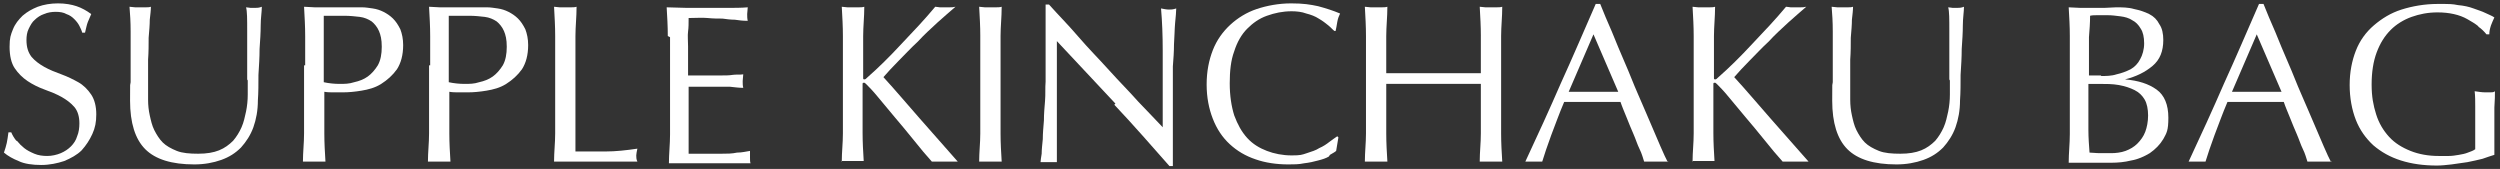
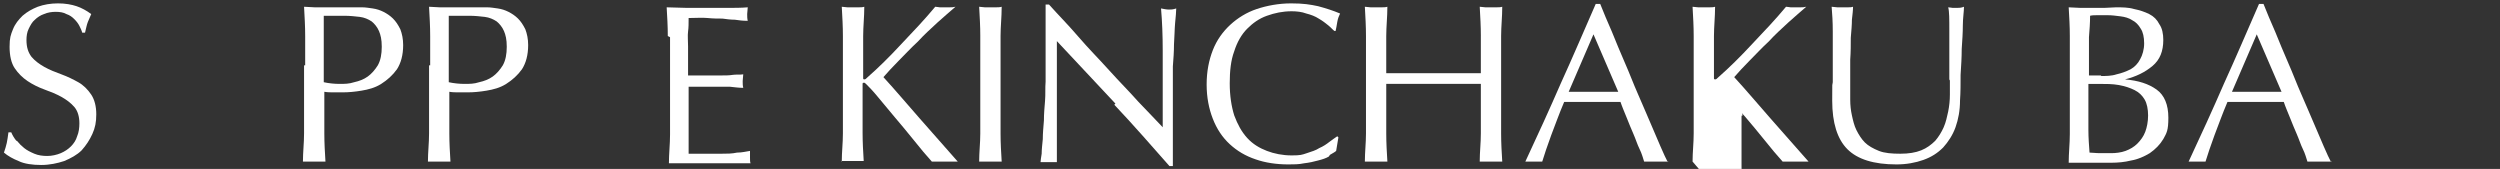
<svg xmlns="http://www.w3.org/2000/svg" id="_レイヤー_1" data-name="レイヤー_1" version="1.1" viewBox="0 0 444 30">
  <rect x="0" y="0" width="444" height="30" fill="#333333" stroke="none" />
  <defs>
    <style>
      .st0 {
        fill: #fff;
      }
    </style>
  </defs>
  <path class="st0" d="M3,25c.4.5.8.9,1.3,1.3.5.4,1.1.7,1.8,1,.7.3,1.5.4,2.3.4s1.7-.2,2.4-.5c.7-.3,1.3-.7,1.8-1.2.5-.5.9-1.1,1.1-1.8.3-.7.4-1.5.4-2.3,0-1.2-.3-2.2-.9-2.9-.6-.7-1.4-1.3-2.3-1.8-.9-.5-1.9-.9-3-1.3-1.1-.4-2.1-.9-3-1.5-.9-.6-1.7-1.4-2.3-2.3-.6-.9-.9-2.2-.9-3.8s.2-2.1.6-3.1,1-1.7,1.7-2.4c.8-.7,1.7-1.2,2.7-1.6,1.1-.4,2.3-.6,3.6-.6s2.4.2,3.3.5c.9.3,1.8.8,2.6,1.4-.2.5-.4.9-.6,1.4-.2.5-.3,1.1-.5,1.9h-.5c-.1-.4-.3-.8-.5-1.2-.2-.4-.5-.8-.9-1.2-.4-.4-.8-.7-1.4-.9-.5-.3-1.2-.4-1.9-.4s-1.4.1-2.1.4c-.6.2-1.2.6-1.6,1-.5.4-.8,1-1.1,1.6-.3.6-.4,1.3-.4,2,0,1.3.3,2.2.9,3,.6.7,1.4,1.3,2.3,1.8.9.5,1.9.9,3,1.3s2.1.9,3,1.4,1.7,1.3,2.3,2.2.9,2.1.9,3.5-.2,2.4-.7,3.5-1.1,2-1.9,2.9c-.8.8-1.9,1.4-3.1,1.9-1.2.4-2.6.7-4.1.7s-3-.2-4-.7c-1-.4-1.9-.9-2.6-1.5.2-.6.4-1.2.5-1.7s.2-1.1.3-1.9h.5c.2.5.5,1,.9,1.5Z" />
-   <path class="st0" d="M43.9,14.3c0-3.8,0-6.7,0-8.8,0-2.1,0-3.5-.2-4.2.3,0,.6.1.8.1.3,0,.5,0,.8,0s.7,0,1.2-.2c0,.9-.2,2-.2,3.3,0,1.3-.1,2.7-.2,4.2,0,1.5-.1,3-.2,4.6,0,1.6,0,3.1-.1,4.5,0,1.8-.3,3.4-.8,4.8-.5,1.4-1.3,2.6-2.2,3.6-1,1-2.1,1.7-3.5,2.2-1.4.5-3,.8-4.8.8-4,0-6.9-.9-8.7-2.7s-2.7-4.7-2.7-8.6,0-2.4.1-3.3c0-1,0-2,0-3,0-2.2,0-4.2,0-6,0-1.7-.1-3.2-.2-4.4.3,0,.7.1,1,.1.4,0,.7,0,1,0s.6,0,.9,0,.6,0,.9-.1c0,.6-.1,1.4-.2,2.3,0,.9-.1,2-.2,3.2,0,1.2,0,2.5-.1,3.9,0,1.4,0,2.8,0,4.3s0,1.8,0,2.8c0,1,.1,1.9.3,2.8.2.9.4,1.8.8,2.6.4.8.9,1.6,1.5,2.2s1.5,1.1,2.5,1.5c1,.4,2.3.5,3.8.5s2.7-.2,3.7-.6,1.8-1,2.5-1.7c.6-.7,1.1-1.5,1.5-2.4.4-.9.6-1.9.8-2.8.2-1,.3-2,.3-3s0-1.9,0-2.7Z" />
  <path class="st0" d="M54.2,11.6c0-1.8,0-3.5,0-5.2,0-1.7-.1-3.4-.2-5.2.6,0,1.3.1,1.9.1s1.3,0,1.9,0,.7,0,1.2,0c.5,0,.9,0,1.4,0s.9,0,1.3,0c.4,0,.8,0,1.1,0s.9,0,1.5,0c.6,0,1.2.1,1.9.2.7.1,1.3.3,1.9.6.6.3,1.2.7,1.7,1.2.5.5.9,1.1,1.3,1.9.3.8.5,1.7.5,2.8,0,1.8-.4,3.2-1.1,4.3-.8,1.1-1.7,1.9-2.8,2.6s-2.3,1-3.5,1.2c-1.2.2-2.3.3-3.3.3s-1.2,0-1.7,0-1,0-1.6-.1v2.2c0,1.8,0,3.5,0,5.2,0,1.7.1,3.4.2,5-.6,0-1.3,0-2,0s-1.3,0-2,0c0-1.7.2-3.3.2-5,0-1.7,0-3.4,0-5.2v-6.9ZM57.5,14.6c.9.2,1.9.3,2.8.3s1.7,0,2.6-.3c.9-.2,1.7-.5,2.4-1s1.3-1.2,1.8-2c.5-.9.7-2,.7-3.3s-.2-2.1-.5-2.8-.8-1.3-1.3-1.7c-.6-.4-1.3-.7-2.1-.8-.8-.1-1.8-.2-2.8-.2h-3.6v11.9Z" />
  <path class="st0" d="M76.4,11.6c0-1.8,0-3.5,0-5.2,0-1.7-.1-3.4-.2-5.2.6,0,1.3.1,1.9.1s1.3,0,1.9,0,.7,0,1.2,0c.5,0,.9,0,1.4,0s.9,0,1.3,0c.4,0,.8,0,1.1,0s.9,0,1.5,0c.6,0,1.2.1,1.9.2.7.1,1.3.3,1.9.6.6.3,1.2.7,1.7,1.2.5.5.9,1.1,1.3,1.9.3.8.5,1.7.5,2.8,0,1.8-.4,3.2-1.1,4.3-.8,1.1-1.7,1.9-2.8,2.6s-2.3,1-3.5,1.2c-1.2.2-2.3.3-3.3.3s-1.2,0-1.7,0-1,0-1.6-.1v2.2c0,1.8,0,3.5,0,5.2,0,1.7.1,3.4.2,5-.6,0-1.3,0-2,0s-1.3,0-2,0c0-1.7.2-3.3.2-5,0-1.7,0-3.4,0-5.2v-6.9ZM79.7,14.6c.9.2,1.9.3,2.8.3s1.7,0,2.6-.3c.9-.2,1.7-.5,2.4-1s1.3-1.2,1.8-2c.5-.9.7-2,.7-3.3s-.2-2.1-.5-2.8-.8-1.3-1.3-1.7c-.6-.4-1.3-.7-2.1-.8-.8-.1-1.8-.2-2.8-.2h-3.6v11.9Z" />
-   <path class="st0" d="M98.6,6.4c0-1.7-.1-3.4-.2-5.2.3,0,.7.1,1,.1.3,0,.6,0,1,0s.6,0,1,0c.3,0,.7,0,1-.1,0,1.8-.2,3.5-.2,5.2s0,3.4,0,5.2c0,3.4,0,6.3,0,8.7,0,2.5,0,4.7,0,6.6,1.9,0,3.7,0,5.4,0s3.6-.2,5.6-.5c-.1.5-.2.9-.2,1.2s0,.7.2,1.1c-1.2,0-2.5,0-3.7,0h-7.4c-1.2,0-2.4,0-3.7,0,0-1.7.2-3.3.2-5,0-1.7,0-3.4,0-5.2v-6.9c0-1.8,0-3.5,0-5.2Z" />
  <path class="st0" d="M118.6,6.4c0-1.7-.1-3.4-.2-5.1,1.2,0,2.4.1,3.6.1s2.4,0,3.6,0,2.4,0,3.6,0c1.2,0,2.4,0,3.6-.1,0,.4-.1.8-.1,1.2s0,.8.1,1.2c-.9,0-1.6-.1-2.3-.2-.7,0-1.5-.1-2.2-.2-.8,0-1.6,0-2.6-.1s-2.1,0-3.4,0c0,.9,0,1.7-.1,2.4s0,1.7,0,2.6,0,2.1,0,3c0,1,0,1.7,0,2.2,1.2,0,2.2,0,3.2,0,.9,0,1.8,0,2.6,0s1.5,0,2.1-.1,1.3,0,1.9-.1c0,.4-.1.8-.1,1.2s0,.8.1,1.2c-.7,0-1.5-.1-2.4-.2-.9,0-1.8,0-2.8,0s-1.8,0-2.6,0c-.8,0-1.5,0-1.9,0,0,.2,0,.5,0,.8s0,.6,0,1.1v4c0,1.5,0,2.8,0,3.8s0,1.7,0,2.2h2.8c1,0,2,0,3,0s1.9,0,2.8-.2c.9,0,1.6-.2,2.3-.3,0,.2,0,.4,0,.6,0,.2,0,.4,0,.6,0,.4,0,.8.1,1-1.2,0-2.4,0-3.6,0h-7.3c-1.2,0-2.4,0-3.6,0,0-1.7.2-3.4.2-5.1,0-1.7,0-3.4,0-5.2v-6.9c0-1.8,0-3.5,0-5.2Z" />
  <path class="st0" d="M149.5,28.7c0-1.7.2-3.3.2-5,0-1.7,0-3.4,0-5.2v-6.9c0-1.8,0-3.5,0-5.2,0-1.7-.1-3.4-.2-5.2.3,0,.7.1,1,.1.3,0,.6,0,1,0s.6,0,1,0c.3,0,.7,0,1-.1,0,1.8-.2,3.5-.2,5.2s0,3.4,0,5.2v2.2c0,.2,0,.3.2.3s.3-.1.6-.4c.9-.8,1.9-1.7,2.9-2.7,1-1,2.1-2.1,3.1-3.2s2.1-2.2,3.1-3.3c1-1.1,2-2.2,2.9-3.3.3,0,.6.1.8.1s.5,0,.8,0,.6,0,1,0c.3,0,.6,0,1-.1-.9.8-2,1.7-3.2,2.8-1.2,1.1-2.4,2.2-3.5,3.4-1.2,1.1-2.3,2.3-3.4,3.4-1.1,1.1-2,2.1-2.7,2.9,2.2,2.4,4.3,4.9,6.5,7.4s4.4,5,6.7,7.6c-.4,0-.8,0-1.2,0h-2.3c-.4,0-.7,0-1.1,0-1-1.1-2-2.3-3.2-3.8s-2.3-2.8-3.4-4.1c-1.1-1.3-2.1-2.5-3-3.6-.9-1.1-1.6-1.8-2-2.2s-.4-.3-.5-.3-.2,0-.2.2v3.5c0,1.8,0,3.5,0,5.2,0,1.7.1,3.4.2,5-.6,0-1.3,0-2,0s-1.3,0-2,0Z" />
  <path class="st0" d="M174.1,6.4c0-1.7-.1-3.4-.2-5.2.3,0,.7.1,1,.1.3,0,.6,0,1,0s.6,0,1,0c.3,0,.7,0,1-.1,0,1.8-.2,3.5-.2,5.2s0,3.4,0,5.2v6.9c0,1.8,0,3.5,0,5.2,0,1.7.1,3.4.2,5-.6,0-1.3,0-2,0s-1.3,0-2,0c0-1.7.2-3.3.2-5,0-1.7,0-3.4,0-5.2v-6.9c0-1.8,0-3.5,0-5.2Z" />
  <path class="st0" d="M198.1,18.4c-3.5-3.7-6.9-7.4-10.4-11.1,0,.7,0,1.7,0,3,0,1.3,0,3,0,5.1s0,1.3,0,2.1c0,.8,0,1.7,0,2.6s0,1.8,0,2.8c0,.9,0,1.8,0,2.6,0,.8,0,1.5,0,2.1,0,.6,0,1,0,1.2-.4,0-.9,0-1.4,0s-1,0-1.5,0c0-.3.1-.8.2-1.5,0-.7.1-1.6.2-2.6,0-1,.1-2.1.2-3.3,0-1.2.1-2.3.2-3.5s0-2.3.1-3.4c0-1.1,0-2.1,0-3,0-2.6,0-4.8,0-6.6s0-3.2,0-4.1h.6c1.6,1.8,3.4,3.6,5.2,5.7s3.7,4,5.5,6c1.8,2,3.6,3.8,5.2,5.6,1.6,1.7,3.1,3.2,4.3,4.5v-5.4c0-2.8,0-5.5,0-8.2,0-2.7-.1-5.2-.3-7.5.5.1,1,.2,1.4.2s.7,0,1.3-.2c0,.6-.1,1.5-.2,2.6s-.1,2.4-.2,3.8c0,1.3-.1,2.6-.2,3.9,0,1.3,0,2.3,0,3.1v2.4c0,.9,0,1.9,0,2.8,0,1,0,2,0,3,0,1,0,1.9,0,2.8,0,.9,0,1.6,0,2.3v1.3h-.6c-3.1-3.5-6.3-7.2-9.8-10.9Z" />
  <path class="st0" d="M236,27.8c-.5.3-1.1.5-1.9.7-.7.2-1.6.4-2.5.5-.9.2-1.9.2-2.8.2-2.1,0-4.1-.3-5.8-.9-1.8-.6-3.3-1.5-4.6-2.7-1.3-1.2-2.3-2.7-3-4.5-.7-1.8-1.1-3.8-1.1-6.1s.4-4.3,1.1-6.1c.7-1.8,1.8-3.3,3.1-4.5,1.3-1.2,2.9-2.2,4.7-2.8,1.8-.6,3.9-1,6.1-1s3.4.2,4.8.5c1.5.4,2.7.8,3.9,1.3-.2.4-.4.9-.5,1.5-.1.6-.2,1.2-.3,1.6h-.2c-.3-.2-.6-.6-1.1-1-.5-.4-1-.8-1.7-1.2-.6-.4-1.4-.7-2.2-.9-.8-.3-1.7-.4-2.6-.4-1.6,0-3,.3-4.4.8s-2.5,1.3-3.5,2.3-1.8,2.4-2.3,4c-.6,1.6-.8,3.5-.8,5.7s.3,4.1.8,5.7c.6,1.6,1.3,2.9,2.3,4,1,1.1,2.2,1.8,3.5,2.3s2.8.8,4.4.8,1.8-.1,2.7-.4,1.6-.5,2.2-.9c.7-.3,1.3-.7,1.8-1.1.5-.4,1-.7,1.4-1l.2.2-.4,2.4c-.2.2-.6.4-1.1.7Z" />
  <path class="st0" d="M263,6.4c0-1.7-.1-3.4-.2-5.2.3,0,.7.1,1,.1.3,0,.6,0,1,0s.6,0,1,0c.3,0,.7,0,1-.1,0,1.8-.2,3.5-.2,5.2s0,3.4,0,5.2v6.9c0,1.8,0,3.5,0,5.2,0,1.7.1,3.4.2,5-.6,0-1.3,0-2,0s-1.3,0-2,0c0-1.7.2-3.3.2-5,0-1.7,0-3.4,0-5.2v-3.6c-1.4,0-2.8,0-4.2,0-1.3,0-2.7,0-4.2,0s-2.8,0-4.2,0c-1.3,0-2.7,0-4.2,0v3.6c0,1.8,0,3.5,0,5.2,0,1.7.1,3.4.2,5-.6,0-1.3,0-2,0s-1.3,0-2,0c0-1.7.2-3.3.2-5,0-1.7,0-3.4,0-5.2v-6.9c0-1.8,0-3.5,0-5.2,0-1.7-.1-3.4-.2-5.2.3,0,.7.1,1,.1.3,0,.6,0,1,0s.6,0,1,0c.3,0,.7,0,1-.1,0,1.8-.2,3.5-.2,5.2s0,3.4,0,5.2v1.4c1.4,0,2.8,0,4.2,0s2.7,0,4.2,0,2.8,0,4.2,0c1.3,0,2.7,0,4.2,0v-1.4c0-1.8,0-3.5,0-5.2Z" />
  <path class="st0" d="M296.3,28.7c-.4,0-.7,0-1.1,0h-2.1c-.3,0-.7,0-1.1,0-.2-.6-.4-1.4-.8-2.2s-.7-1.8-1.1-2.7c-.4-.9-.8-1.9-1.2-2.9-.4-1-.8-1.9-1.1-2.8-.9,0-1.7,0-2.6,0-.9,0-1.8,0-2.6,0s-1.6,0-2.4,0c-.8,0-1.6,0-2.4,0-.9,2.1-1.6,4.1-2.3,5.9-.7,1.9-1.2,3.4-1.6,4.7-.5,0-.9,0-1.5,0s-1,0-1.5,0c2.2-4.7,4.3-9.3,6.3-13.9,2.1-4.6,4.1-9.3,6.2-14.1h.8c.6,1.5,1.3,3.2,2.1,5,.7,1.8,1.5,3.6,2.3,5.5.8,1.8,1.5,3.7,2.3,5.5s1.5,3.5,2.2,5.1c.7,1.6,1.3,3,1.8,4.2.5,1.2,1,2.2,1.3,2.8ZM278.6,16.3c.7,0,1.4,0,2.2,0,.7,0,1.5,0,2.2,0s1.5,0,2.2,0c.7,0,1.5,0,2.2,0l-4.4-10.2-4.4,10.2Z" />
-   <path class="st0" d="M300.6,28.7c0-1.7.2-3.3.2-5,0-1.7,0-3.4,0-5.2v-6.9c0-1.8,0-3.5,0-5.2,0-1.7-.1-3.4-.2-5.2.3,0,.7.1,1,.1.3,0,.6,0,1,0s.6,0,1,0c.3,0,.7,0,1-.1,0,1.8-.2,3.5-.2,5.2s0,3.4,0,5.2v2.2c0,.2,0,.3.2.3s.3-.1.6-.4c.9-.8,1.9-1.7,2.9-2.7,1-1,2.1-2.1,3.1-3.2s2.1-2.2,3.1-3.3c1-1.1,2-2.2,2.9-3.3.3,0,.6.1.8.1s.5,0,.8,0,.6,0,1,0c.3,0,.6,0,1-.1-.9.8-2,1.7-3.2,2.8-1.2,1.1-2.4,2.2-3.5,3.4-1.2,1.1-2.3,2.3-3.4,3.4-1.1,1.1-2,2.1-2.7,2.9,2.2,2.4,4.3,4.9,6.5,7.4s4.4,5,6.7,7.6c-.4,0-.8,0-1.2,0h-2.3c-.4,0-.7,0-1.1,0-1-1.1-2-2.3-3.2-3.8s-2.3-2.8-3.4-4.1c-1.1-1.3-2.1-2.5-3-3.6-.9-1.1-1.6-1.8-2-2.2s-.4-.3-.5-.3-.2,0-.2.2v3.5c0,1.8,0,3.5,0,5.2,0,1.7.1,3.4.2,5-.6,0-1.3,0-2,0s-1.3,0-2,0Z" />
+   <path class="st0" d="M300.6,28.7c0-1.7.2-3.3.2-5,0-1.7,0-3.4,0-5.2v-6.9c0-1.8,0-3.5,0-5.2,0-1.7-.1-3.4-.2-5.2.3,0,.7.1,1,.1.3,0,.6,0,1,0s.6,0,1,0c.3,0,.7,0,1-.1,0,1.8-.2,3.5-.2,5.2s0,3.4,0,5.2v2.2c0,.2,0,.3.2.3s.3-.1.6-.4c.9-.8,1.9-1.7,2.9-2.7,1-1,2.1-2.1,3.1-3.2s2.1-2.2,3.1-3.3c1-1.1,2-2.2,2.9-3.3.3,0,.6.1.8.1s.5,0,.8,0,.6,0,1,0c.3,0,.6,0,1-.1-.9.8-2,1.7-3.2,2.8-1.2,1.1-2.4,2.2-3.5,3.4-1.2,1.1-2.3,2.3-3.4,3.4-1.1,1.1-2,2.1-2.7,2.9,2.2,2.4,4.3,4.9,6.5,7.4s4.4,5,6.7,7.6c-.4,0-.8,0-1.2,0h-2.3c-.4,0-.7,0-1.1,0-1-1.1-2-2.3-3.2-3.8s-2.3-2.8-3.4-4.1s-.4-.3-.5-.3-.2,0-.2.2v3.5c0,1.8,0,3.5,0,5.2,0,1.7.1,3.4.2,5-.6,0-1.3,0-2,0s-1.3,0-2,0Z" />
  <path class="st0" d="M346.2,14.3c0-3.8,0-6.7,0-8.8,0-2.1,0-3.5-.2-4.2.3,0,.6.1.8.1.3,0,.5,0,.8,0s.7,0,1.2-.2c0,.9-.2,2-.2,3.3,0,1.3-.1,2.7-.2,4.2,0,1.5-.1,3-.2,4.6,0,1.6,0,3.1-.1,4.5,0,1.8-.3,3.4-.8,4.8-.5,1.4-1.3,2.6-2.2,3.6-1,1-2.1,1.7-3.5,2.2-1.4.5-3,.8-4.8.8-4,0-6.9-.9-8.7-2.7s-2.7-4.7-2.7-8.6,0-2.4.1-3.3c0-1,0-2,0-3,0-2.2,0-4.2,0-6,0-1.7-.1-3.2-.2-4.4.3,0,.7.1,1,.1.4,0,.7,0,1,0s.6,0,.9,0,.6,0,.9-.1c0,.6-.1,1.4-.2,2.3,0,.9-.1,2-.2,3.2,0,1.2,0,2.5-.1,3.9,0,1.4,0,2.8,0,4.3s0,1.8,0,2.8c0,1,.1,1.9.3,2.8.2.9.4,1.8.8,2.6.4.8.9,1.6,1.5,2.2s1.5,1.1,2.5,1.5c1,.4,2.3.5,3.8.5s2.7-.2,3.7-.6,1.8-1,2.5-1.7c.6-.7,1.1-1.5,1.5-2.4.4-.9.6-1.9.8-2.8.2-1,.3-2,.3-3s0-1.9,0-2.7Z" />
  <path class="st0" d="M367.6,11.6c0-1.8,0-3.5,0-5.2,0-1.7-.1-3.4-.2-5.1.7,0,1.4.1,2.1.1.7,0,1.4,0,2.1,0s1.4,0,2.1,0,1.4-.1,2.1-.1c1.1,0,2.2,0,3.2.3,1,.2,1.9.5,2.7.9.8.4,1.4,1,1.8,1.8.5.7.7,1.7.7,2.8,0,2-.6,3.5-1.9,4.6s-2.9,1.9-4.9,2.4h0c2.4.2,4.2.8,5.6,1.8,1.4,1,2.1,2.7,2.1,5s-.3,2.7-.9,3.8c-.6,1-1.4,1.8-2.4,2.5-1,.6-2.1,1.1-3.3,1.3-1.2.3-2.4.4-3.5.4s-1.3,0-1.9,0c-.7,0-1.3,0-1.9,0h-1.9c-.7,0-1.3,0-1.9,0,0-1.7.2-3.4.2-5.1,0-1.7,0-3.4,0-5.2v-6.9ZM373.1,13.5c.9,0,1.9,0,2.8-.3.9-.2,1.7-.5,2.5-.9.7-.4,1.3-1,1.7-1.8.4-.7.7-1.7.7-2.8s-.2-2-.6-2.6c-.4-.7-.9-1.2-1.5-1.5-.6-.4-1.3-.6-2.1-.7s-1.5-.2-2.3-.2-1.3,0-1.8,0c-.5,0-.9,0-1.3.1,0,1.3-.1,2.5-.2,3.8,0,1.3,0,2.5,0,3.8v3h2.2ZM370.9,19.1c0,1.4,0,2.7,0,4,0,1.3.1,2.7.2,4,.5,0,1.1.1,1.8.1.7,0,1.4,0,2.1,0s1.7-.1,2.5-.4c.8-.3,1.5-.7,2.1-1.3.6-.6,1.1-1.3,1.4-2.1.3-.8.5-1.8.5-2.9s-.2-2.1-.6-2.8c-.4-.7-1-1.3-1.8-1.7-.8-.4-1.7-.7-2.8-.9-1.1-.2-2.3-.2-3.6-.2h-1.8v4.1Z" />
  <path class="st0" d="M414.1,28.7c-.4,0-.7,0-1.1,0h-2.1c-.3,0-.7,0-1.1,0-.2-.6-.4-1.4-.8-2.2s-.7-1.8-1.1-2.7c-.4-.9-.8-1.9-1.2-2.9-.4-1-.8-1.9-1.1-2.8-.9,0-1.7,0-2.6,0-.9,0-1.8,0-2.6,0s-1.6,0-2.4,0c-.8,0-1.6,0-2.4,0-.9,2.1-1.6,4.1-2.3,5.9-.7,1.9-1.2,3.4-1.6,4.7-.5,0-.9,0-1.5,0s-1,0-1.5,0c2.2-4.7,4.3-9.3,6.3-13.9,2.1-4.6,4.1-9.3,6.2-14.1h.8c.6,1.5,1.3,3.2,2.1,5,.7,1.8,1.5,3.6,2.3,5.5.8,1.8,1.5,3.7,2.3,5.5s1.5,3.5,2.2,5.1c.7,1.6,1.3,3,1.8,4.2.5,1.2,1,2.2,1.3,2.8ZM396.4,16.3c.7,0,1.4,0,2.2,0,.7,0,1.5,0,2.2,0s1.5,0,2.2,0c.7,0,1.5,0,2.2,0l-4.4-10.2-4.4,10.2Z" />
-   <path class="st0" d="M440.2,4.7c-.6-.5-1.3-.9-2-1.3-.7-.4-1.5-.7-2.4-.9-.9-.2-1.8-.3-2.9-.3-1.7,0-3.2.3-4.6.8s-2.7,1.3-3.7,2.3c-1.1,1.1-1.9,2.4-2.5,4-.6,1.6-.9,3.5-.9,5.7s.3,3.7.8,5.3c.5,1.6,1.3,2.9,2.3,4s2.3,1.9,3.8,2.5c1.5.6,3.2.9,5,.9s1.1,0,1.8,0c.6,0,1.2-.1,1.8-.2.6-.1,1.1-.2,1.6-.4s.9-.3,1.3-.6c0-.8,0-1.6,0-2.4,0-.8,0-1.6,0-2.4s0-1.9,0-2.8,0-1.8-.1-2.7c.7.1,1.3.2,1.9.2s.6,0,.9,0c.3,0,.6,0,.8-.2,0,.6,0,1.6-.1,2.9,0,1.3,0,3.1,0,5.2s0,1.1,0,1.6c0,.5,0,1.1,0,1.6-.6.2-1.3.4-2.1.7-.8.2-1.7.4-2.7.6-.9.1-1.9.3-2.8.4-.9.1-1.8.2-2.6.2-2.4,0-4.5-.3-6.4-.9-1.9-.6-3.5-1.5-4.9-2.7-1.3-1.2-2.4-2.7-3.1-4.5-.7-1.8-1.1-3.9-1.1-6.2s.4-4.3,1.1-6.1c.7-1.8,1.8-3.3,3.2-4.5,1.4-1.2,3-2.2,4.9-2.8,1.9-.6,4.1-1,6.4-1s2.6,0,3.6.2c1.1.1,2,.3,2.8.6s1.5.5,2.1.8c.6.3,1.2.5,1.6.8-.2.4-.4.9-.6,1.4-.2.6-.3,1.1-.3,1.6h-.5c-.4-.5-.9-1-1.5-1.4Z" />
</svg>